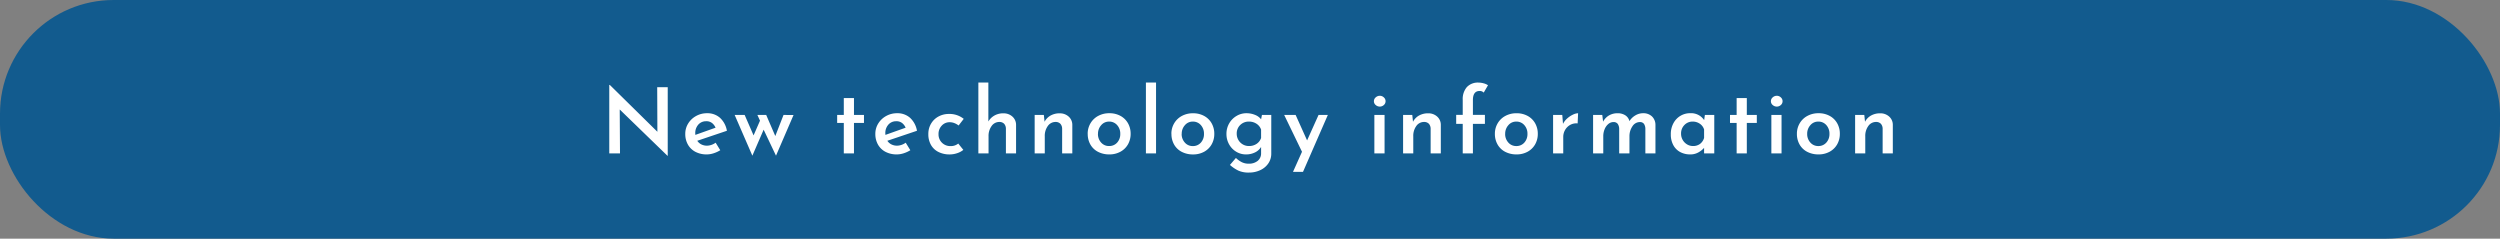
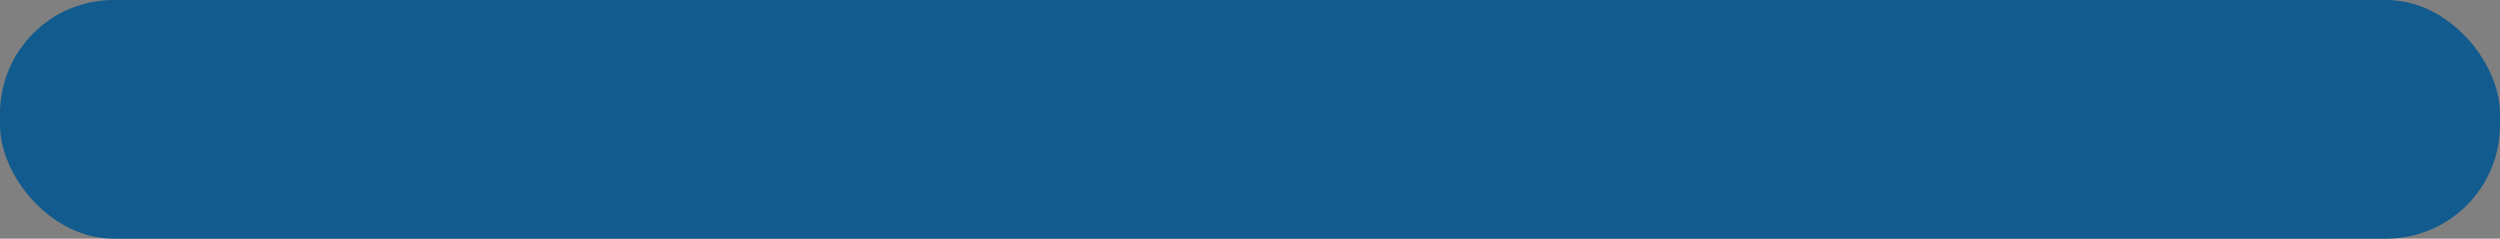
<svg xmlns="http://www.w3.org/2000/svg" width="440" height="42" viewBox="0 0 440 42">
  <rect x="0" y="0" width="440" height="42" fill="#808080" stroke="none" />
  <g id="グループ_590" data-name="グループ 590" transform="translate(-500 -799)">
    <rect id="長方形_64" data-name="長方形 64" width="440" height="42" rx="20" transform="translate(500 799)" fill="#125b8e" />
-     <path id="パス_2005" data-name="パス 2005" d="M-102.48-11.648V.416h-.048l-8.4-8.144L-110.88,0h-1.888V-12.048h.1l8.368,8.24-.032-7.84ZM-95.568-1.36a2.676,2.676,0,0,0,1.52-.528l.816,1.328A5.28,5.28,0,0,1-94.4-.024a3.927,3.927,0,0,1-1.2.2,4.186,4.186,0,0,1-2.024-.464,3.228,3.228,0,0,1-1.312-1.28,3.772,3.772,0,0,1-.456-1.872,3.414,3.414,0,0,1,.512-1.824,3.722,3.722,0,0,1,1.392-1.32,3.894,3.894,0,0,1,1.92-.488,3.323,3.323,0,0,1,2.288.808,4.026,4.026,0,0,1,1.216,2.28l-5.216,1.76a1.814,1.814,0,0,0,.72.64A2.187,2.187,0,0,0-95.568-1.36Zm-.144-4.3a1.781,1.781,0,0,0-1.384.592,2.2,2.2,0,0,0-.536,1.536,1.761,1.761,0,0,0,.016.272l3.552-1.264a2.03,2.03,0,0,0-.608-.816A1.614,1.614,0,0,0-95.712-5.664Zm15.376-1.1L-83.424.4-85.6-4.176-87.584.4-90.7-6.768h1.76l1.568,3.6L-86.24-5.76-86.7-6.768h1.552l1.6,3.712L-82.1-6.768ZM-69.7-9.744v2.976h1.76V-5.36H-69.7V0h-1.792V-5.36h-1.168V-6.768h1.168V-9.744Zm7.584,8.384a2.676,2.676,0,0,0,1.52-.528l.816,1.328a5.28,5.28,0,0,1-1.168.536,3.927,3.927,0,0,1-1.2.2,4.186,4.186,0,0,1-2.024-.464,3.228,3.228,0,0,1-1.312-1.28,3.772,3.772,0,0,1-.456-1.872,3.414,3.414,0,0,1,.512-1.824,3.722,3.722,0,0,1,1.392-1.32,3.894,3.894,0,0,1,1.92-.488,3.323,3.323,0,0,1,2.288.808,4.026,4.026,0,0,1,1.216,2.28l-5.216,1.76a1.814,1.814,0,0,0,.72.64A2.187,2.187,0,0,0-62.112-1.36Zm-.144-4.3a1.781,1.781,0,0,0-1.384.592,2.2,2.2,0,0,0-.536,1.536,1.761,1.761,0,0,0,.016.272l3.552-1.264a2.03,2.03,0,0,0-.608-.816A1.614,1.614,0,0,0-62.256-5.664Zm11.808,5.04a3.4,3.4,0,0,1-1.1.584,4.1,4.1,0,0,1-1.3.216,4.329,4.329,0,0,1-1.976-.432,3.091,3.091,0,0,1-1.32-1.24,3.742,3.742,0,0,1-.464-1.9,3.521,3.521,0,0,1,.5-1.88,3.351,3.351,0,0,1,1.32-1.24,3.752,3.752,0,0,1,1.768-.432,3.992,3.992,0,0,1,2.64.864l-.9,1.168a2.96,2.96,0,0,0-.712-.408,2.268,2.268,0,0,0-.872-.168,1.834,1.834,0,0,0-1.384.6,2.091,2.091,0,0,0-.568,1.5,2.03,2.03,0,0,0,.6,1.5,2.07,2.07,0,0,0,1.528.6,2.044,2.044,0,0,0,1.344-.448Zm7.056-6.432a2.27,2.27,0,0,1,1.576.568,1.928,1.928,0,0,1,.648,1.464V0H-42.96V-4.384a1.3,1.3,0,0,0-.312-.832,1.134,1.134,0,0,0-.84-.32,1.638,1.638,0,0,0-1.368.72,2.944,2.944,0,0,0-.536,1.808V0h-1.792V-12.48h1.76v6.864a2.867,2.867,0,0,1,1.064-1.048A3.132,3.132,0,0,1-43.392-7.056Zm9.9,0a2.27,2.27,0,0,1,1.576.568,1.928,1.928,0,0,1,.648,1.464V0h-1.792V-4.384a1.3,1.3,0,0,0-.312-.832,1.134,1.134,0,0,0-.84-.32,1.643,1.643,0,0,0-1.368.712,2.937,2.937,0,0,0-.536,1.816V0H-37.9V-6.768h1.616l.128,1.2a2.634,2.634,0,0,1,1.064-1.1A3.221,3.221,0,0,1-33.488-7.056Zm4.928,3.6a3.57,3.57,0,0,1,.488-1.84A3.457,3.457,0,0,1-26.72-6.6a4.038,4.038,0,0,1,1.968-.472,3.992,3.992,0,0,1,1.96.472,3.32,3.32,0,0,1,1.32,1.3,3.7,3.7,0,0,1,.464,1.848,3.7,3.7,0,0,1-.464,1.848,3.374,3.374,0,0,1-1.32,1.3,3.972,3.972,0,0,1-1.976.48,4.24,4.24,0,0,1-1.952-.44,3.255,3.255,0,0,1-1.352-1.264A3.713,3.713,0,0,1-28.56-3.456Zm1.808.016a2.187,2.187,0,0,0,.56,1.528A1.8,1.8,0,0,0-24.8-1.3,1.826,1.826,0,0,0-23.384-1.9a2.2,2.2,0,0,0,.552-1.536,2.227,2.227,0,0,0-.552-1.544A1.815,1.815,0,0,0-24.8-5.6a1.785,1.785,0,0,0-1.392.632A2.224,2.224,0,0,0-26.752-3.44Zm10.224-9.04V0H-18.32V-12.48Zm2.7,9.024a3.57,3.57,0,0,1,.488-1.84,3.457,3.457,0,0,1,1.352-1.3,4.038,4.038,0,0,1,1.968-.472,3.992,3.992,0,0,1,1.96.472,3.32,3.32,0,0,1,1.32,1.3,3.7,3.7,0,0,1,.464,1.848,3.7,3.7,0,0,1-.464,1.848A3.374,3.374,0,0,1-8.056-.3a3.972,3.972,0,0,1-1.976.48,4.24,4.24,0,0,1-1.952-.44,3.255,3.255,0,0,1-1.352-1.264A3.713,3.713,0,0,1-13.824-3.456Zm1.808.016a2.187,2.187,0,0,0,.56,1.528,1.8,1.8,0,0,0,1.392.616A1.826,1.826,0,0,0-8.648-1.9,2.2,2.2,0,0,0-8.1-3.44a2.227,2.227,0,0,0-.552-1.544A1.815,1.815,0,0,0-10.064-5.6a1.785,1.785,0,0,0-1.392.632A2.224,2.224,0,0,0-12.016-3.44ZM3.744-6.768v6.8a3.015,3.015,0,0,1-.5,1.7,3.463,3.463,0,0,1-1.408,1.2,4.6,4.6,0,0,1-2.04.44,4.342,4.342,0,0,1-1.84-.344,6.441,6.441,0,0,1-1.488-1L-2.48.8a4.434,4.434,0,0,0,1.04.744,2.647,2.647,0,0,0,1.2.264A2.413,2.413,0,0,0,1.344,1.32,1.666,1.666,0,0,0,1.952,0V-1.136A2.534,2.534,0,0,1,.9-.184,3.488,3.488,0,0,1-.72.176,3.258,3.258,0,0,1-2.432-.3a3.469,3.469,0,0,1-1.248-1.3,3.669,3.669,0,0,1-.464-1.832,3.643,3.643,0,0,1,.488-1.864A3.557,3.557,0,0,1-2.36-6.6,3.355,3.355,0,0,1-.64-7.072a3.907,3.907,0,0,1,1.544.3A2.446,2.446,0,0,1,1.952-6L2.1-6.768ZM-.192-1.3A2.356,2.356,0,0,0,1.16-1.68a2,2,0,0,0,.792-1.04V-4.192a2,2,0,0,0-.8-1.024A2.366,2.366,0,0,0-.192-5.6,2.1,2.1,0,0,0-1.72-5a2.041,2.041,0,0,0-.616,1.528,2.158,2.158,0,0,0,.288,1.1,2.145,2.145,0,0,0,.776.784A2.085,2.085,0,0,0-.192-1.3ZM13.7-6.768,9.328,3.248H7.568L9.152-.288,6.016-6.768H8.032l2.016,4.48,2.016-4.48Zm9.984,0V0H21.888V-6.768ZM21.808-9.184a.871.871,0,0,1,.32-.68,1.065,1.065,0,0,1,.72-.28,1.017,1.017,0,0,1,.7.28.88.88,0,0,1,.312.68.857.857,0,0,1-.312.672,1.033,1.033,0,0,1-.7.272,1.083,1.083,0,0,1-.72-.272A.848.848,0,0,1,21.808-9.184ZM31.36-7.056a2.27,2.27,0,0,1,1.576.568,1.928,1.928,0,0,1,.648,1.464V0H31.792V-4.384a1.3,1.3,0,0,0-.312-.832,1.134,1.134,0,0,0-.84-.32,1.643,1.643,0,0,0-1.368.712,2.937,2.937,0,0,0-.536,1.816V0H26.944V-6.768H28.56l.128,1.2a2.634,2.634,0,0,1,1.064-1.1A3.221,3.221,0,0,1,31.36-7.056ZM37.44-5.2H36.288V-6.784H37.44V-9.44a3.206,3.206,0,0,1,.72-2.224,2.634,2.634,0,0,1,2.064-.8,3.463,3.463,0,0,1,.864.12,2.608,2.608,0,0,1,.8.344l-.752,1.3a.944.944,0,0,0-.72-.288q-1.184,0-1.184,1.6v2.608h2.112V-5.2H39.232V0H37.44ZM43.1-3.456a3.57,3.57,0,0,1,.488-1.84,3.457,3.457,0,0,1,1.352-1.3,4.038,4.038,0,0,1,1.968-.472,3.992,3.992,0,0,1,1.96.472,3.32,3.32,0,0,1,1.32,1.3,3.7,3.7,0,0,1,.464,1.848,3.7,3.7,0,0,1-.464,1.848,3.374,3.374,0,0,1-1.32,1.3A3.972,3.972,0,0,1,46.9.176a4.24,4.24,0,0,1-1.952-.44,3.255,3.255,0,0,1-1.352-1.264A3.713,3.713,0,0,1,43.1-3.456Zm1.808.016a2.187,2.187,0,0,0,.56,1.528,1.8,1.8,0,0,0,1.392.616A1.826,1.826,0,0,0,48.28-1.9a2.2,2.2,0,0,0,.552-1.536,2.227,2.227,0,0,0-.552-1.544A1.815,1.815,0,0,0,46.864-5.6a1.785,1.785,0,0,0-1.392.632A2.224,2.224,0,0,0,44.912-3.44ZM55.088-5.2a3.173,3.173,0,0,1,.768-.976,4.1,4.1,0,0,1,1.016-.664,2.238,2.238,0,0,1,.872-.232l-.08,1.792a2.2,2.2,0,0,0-1.312.264,2.333,2.333,0,0,0-.9.9,2.423,2.423,0,0,0-.32,1.208V0H53.344V-6.768H54.96Zm14.08-1.872a2.182,2.182,0,0,1,1.576.56A2.052,2.052,0,0,1,71.36-5.04V0H69.584V-4.352a1.619,1.619,0,0,0-.24-.84.856.856,0,0,0-.688-.328,1.564,1.564,0,0,0-1.344.744,3.078,3.078,0,0,0-.528,1.736V0H64.976V-4.352a1.585,1.585,0,0,0-.248-.832.888.888,0,0,0-.712-.336,1.442,1.442,0,0,0-.96.352,2.327,2.327,0,0,0-.648.928,3.183,3.183,0,0,0-.232,1.2V0H60.384V-6.768H62l.144,1.184a2.738,2.738,0,0,1,1.04-1.1,2.921,2.921,0,0,1,1.5-.384,2.453,2.453,0,0,1,1.368.36,1.7,1.7,0,0,1,.728,1.032A3.028,3.028,0,0,1,67.84-6.7,2.629,2.629,0,0,1,69.168-7.072Zm12.544.3V0H79.92V-.976a3.744,3.744,0,0,1-.992.792,2.862,2.862,0,0,1-1.456.36,3.66,3.66,0,0,1-1.744-.408A2.979,2.979,0,0,1,74.512-1.44a3.907,3.907,0,0,1-.448-1.936,3.955,3.955,0,0,1,.464-1.944,3.337,3.337,0,0,1,1.24-1.3,3.3,3.3,0,0,1,1.7-.456,2.767,2.767,0,0,1,2.464,1.216l.128-.912ZM77.968-1.3a2.015,2.015,0,0,0,1.24-.376,2,2,0,0,0,.712-1.064V-4.208a1.87,1.87,0,0,0-.744-1.008A2.172,2.172,0,0,0,77.9-5.6a1.947,1.947,0,0,0-1.44.6,2.085,2.085,0,0,0-.592,1.528,2.158,2.158,0,0,0,.288,1.1,2.166,2.166,0,0,0,.768.784A1.985,1.985,0,0,0,77.968-1.3ZM87.44-9.744v2.976H89.2V-5.36H87.44V0H85.648V-5.36H84.48V-6.768h1.168V-9.744Zm6.112,2.976V0H91.76V-6.768ZM91.68-9.184a.871.871,0,0,1,.32-.68,1.065,1.065,0,0,1,.72-.28,1.017,1.017,0,0,1,.7.28.88.88,0,0,1,.312.68.857.857,0,0,1-.312.672,1.033,1.033,0,0,1-.7.272A1.083,1.083,0,0,1,92-8.512.848.848,0,0,1,91.68-9.184Zm4.576,5.728a3.57,3.57,0,0,1,.488-1.84A3.457,3.457,0,0,1,98.1-6.6a4.038,4.038,0,0,1,1.968-.472,3.992,3.992,0,0,1,1.96.472,3.32,3.32,0,0,1,1.32,1.3,3.7,3.7,0,0,1,.464,1.848,3.7,3.7,0,0,1-.464,1.848,3.374,3.374,0,0,1-1.32,1.3,3.972,3.972,0,0,1-1.976.48A4.24,4.24,0,0,1,98.1-.264a3.255,3.255,0,0,1-1.352-1.264A3.713,3.713,0,0,1,96.256-3.456Zm1.808.016a2.187,2.187,0,0,0,.56,1.528,1.8,1.8,0,0,0,1.392.616,1.826,1.826,0,0,0,1.416-.608,2.2,2.2,0,0,0,.552-1.536,2.227,2.227,0,0,0-.552-1.544,1.816,1.816,0,0,0-1.416-.616,1.785,1.785,0,0,0-1.392.632A2.224,2.224,0,0,0,98.064-3.44Zm12.848-3.616a2.27,2.27,0,0,1,1.576.568,1.928,1.928,0,0,1,.648,1.464V0h-1.792V-4.384a1.3,1.3,0,0,0-.312-.832,1.134,1.134,0,0,0-.84-.32,1.643,1.643,0,0,0-1.368.712,2.937,2.937,0,0,0-.536,1.816V0H106.5V-6.768h1.616l.128,1.2a2.634,2.634,0,0,1,1.064-1.1A3.221,3.221,0,0,1,110.912-7.056Z" transform="translate(720 826)" fill="#fff" />
  </g>
</svg>